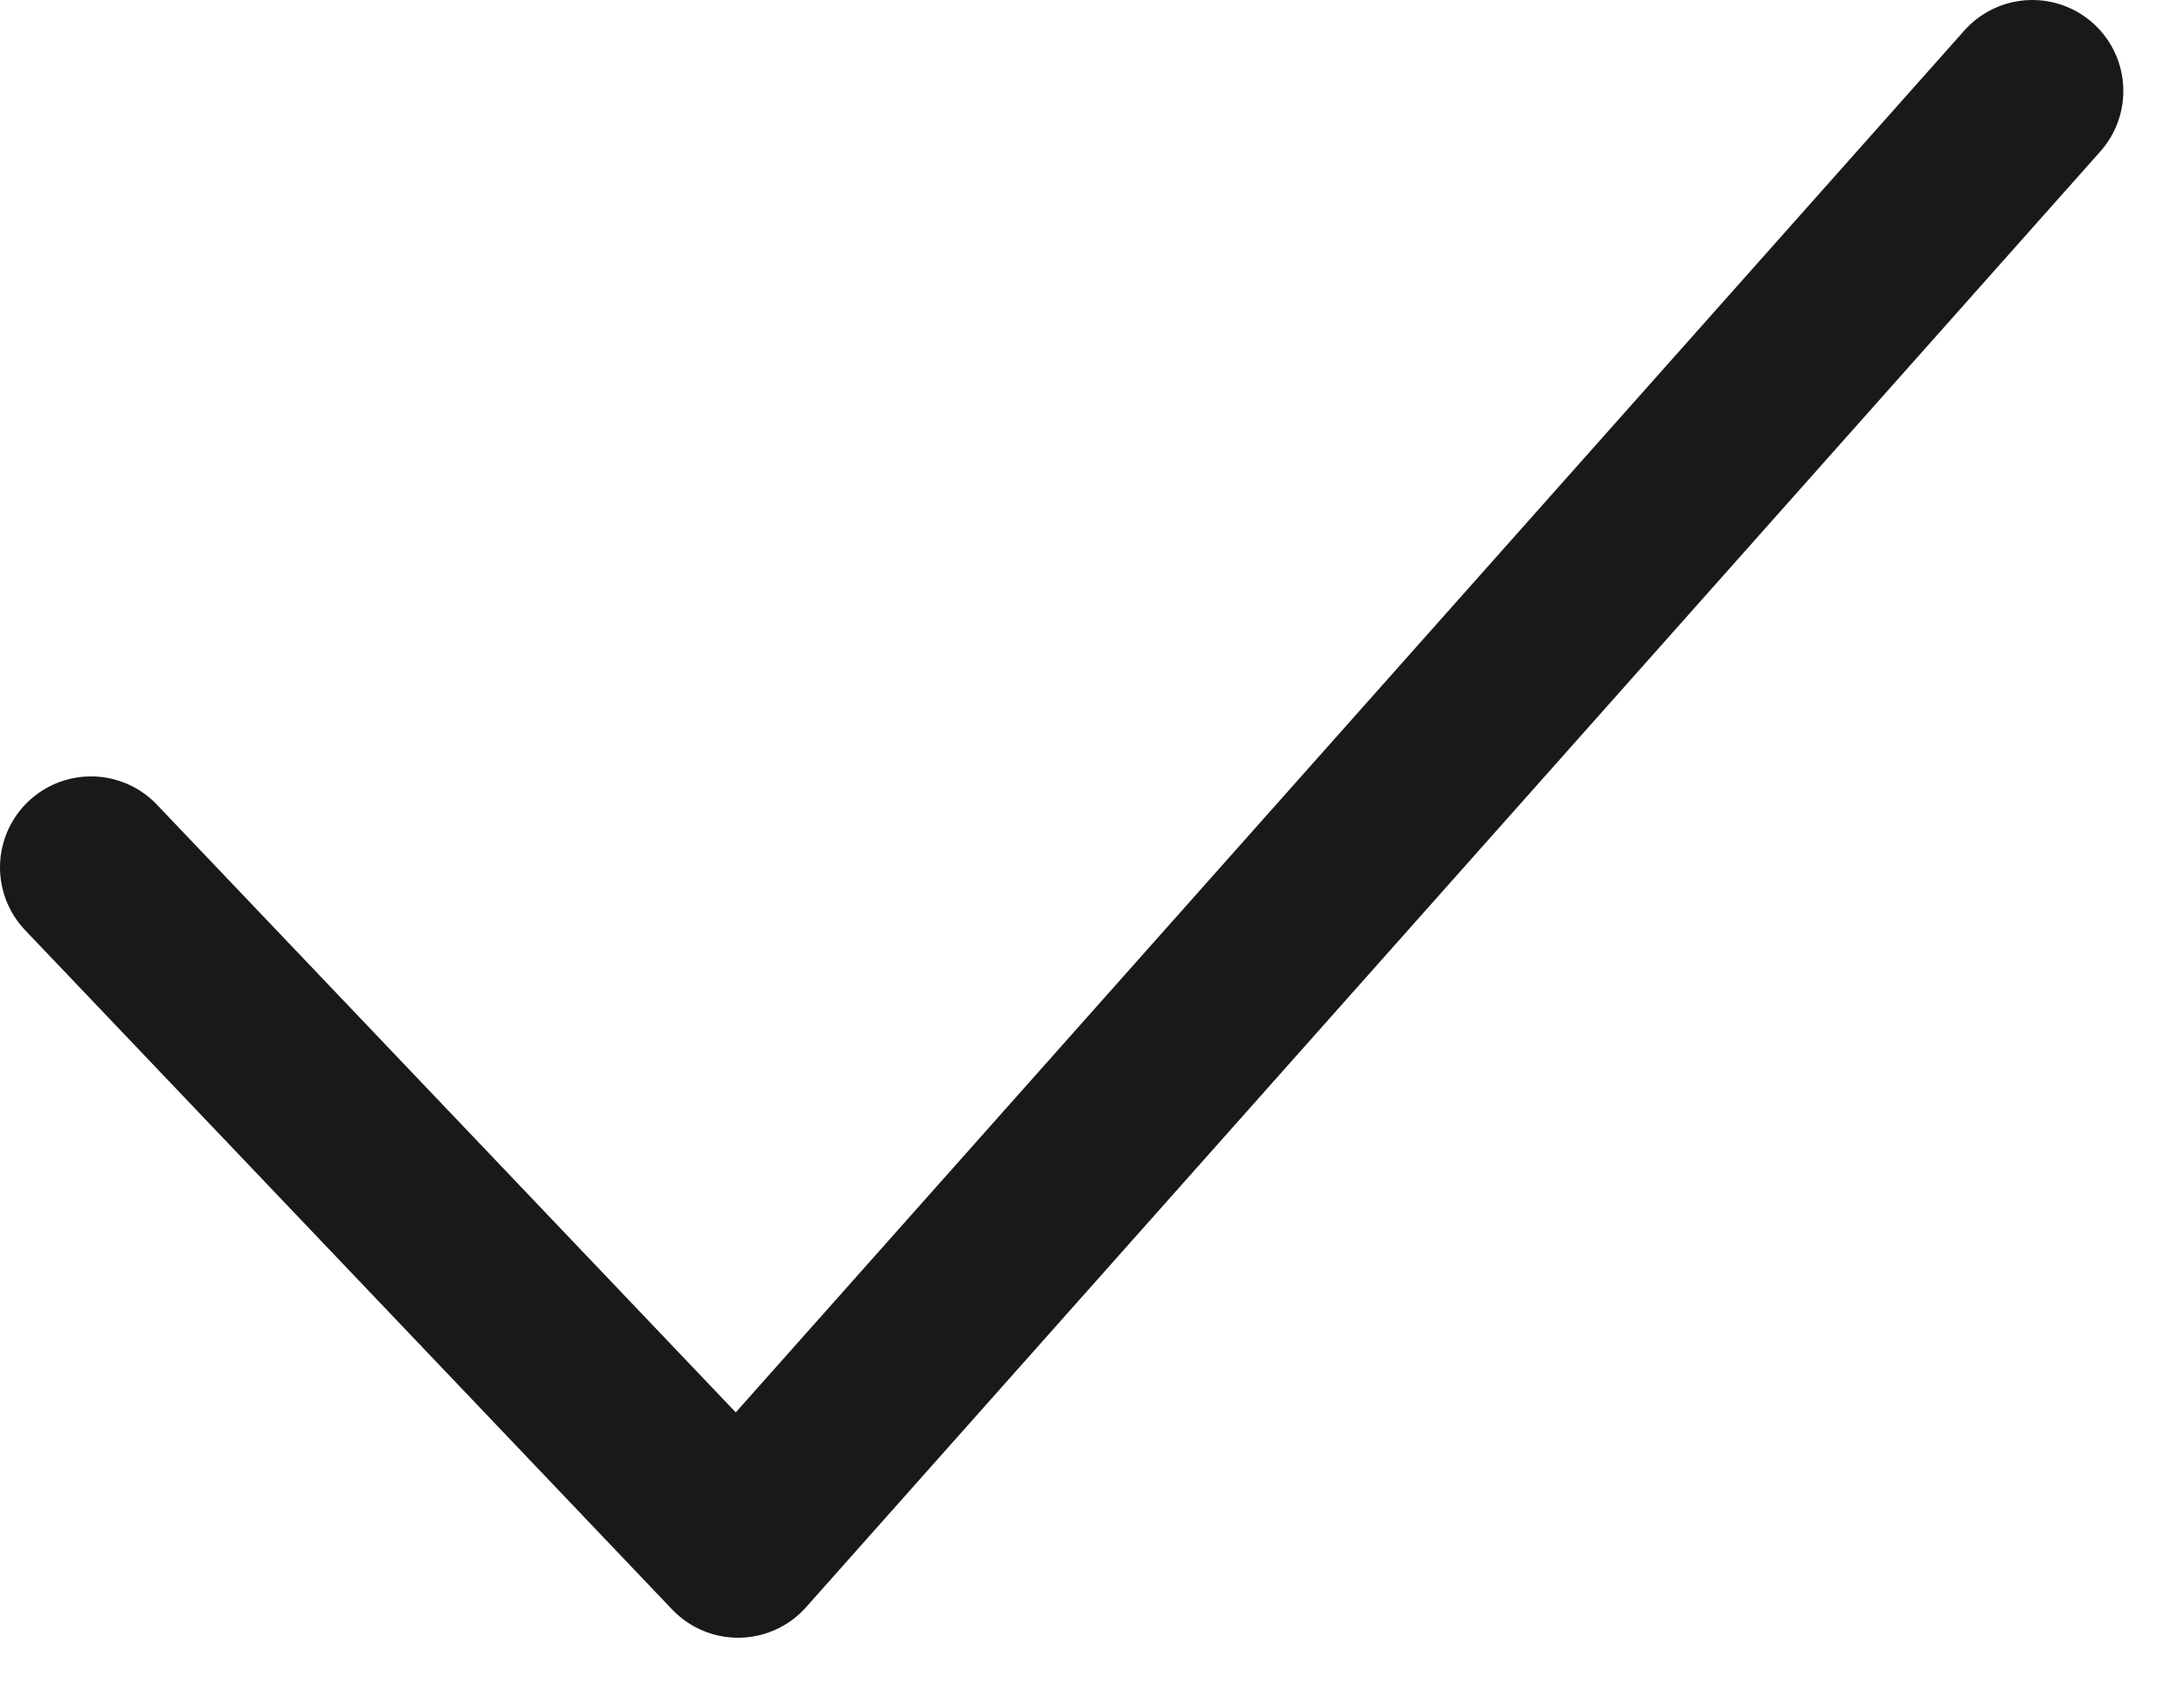
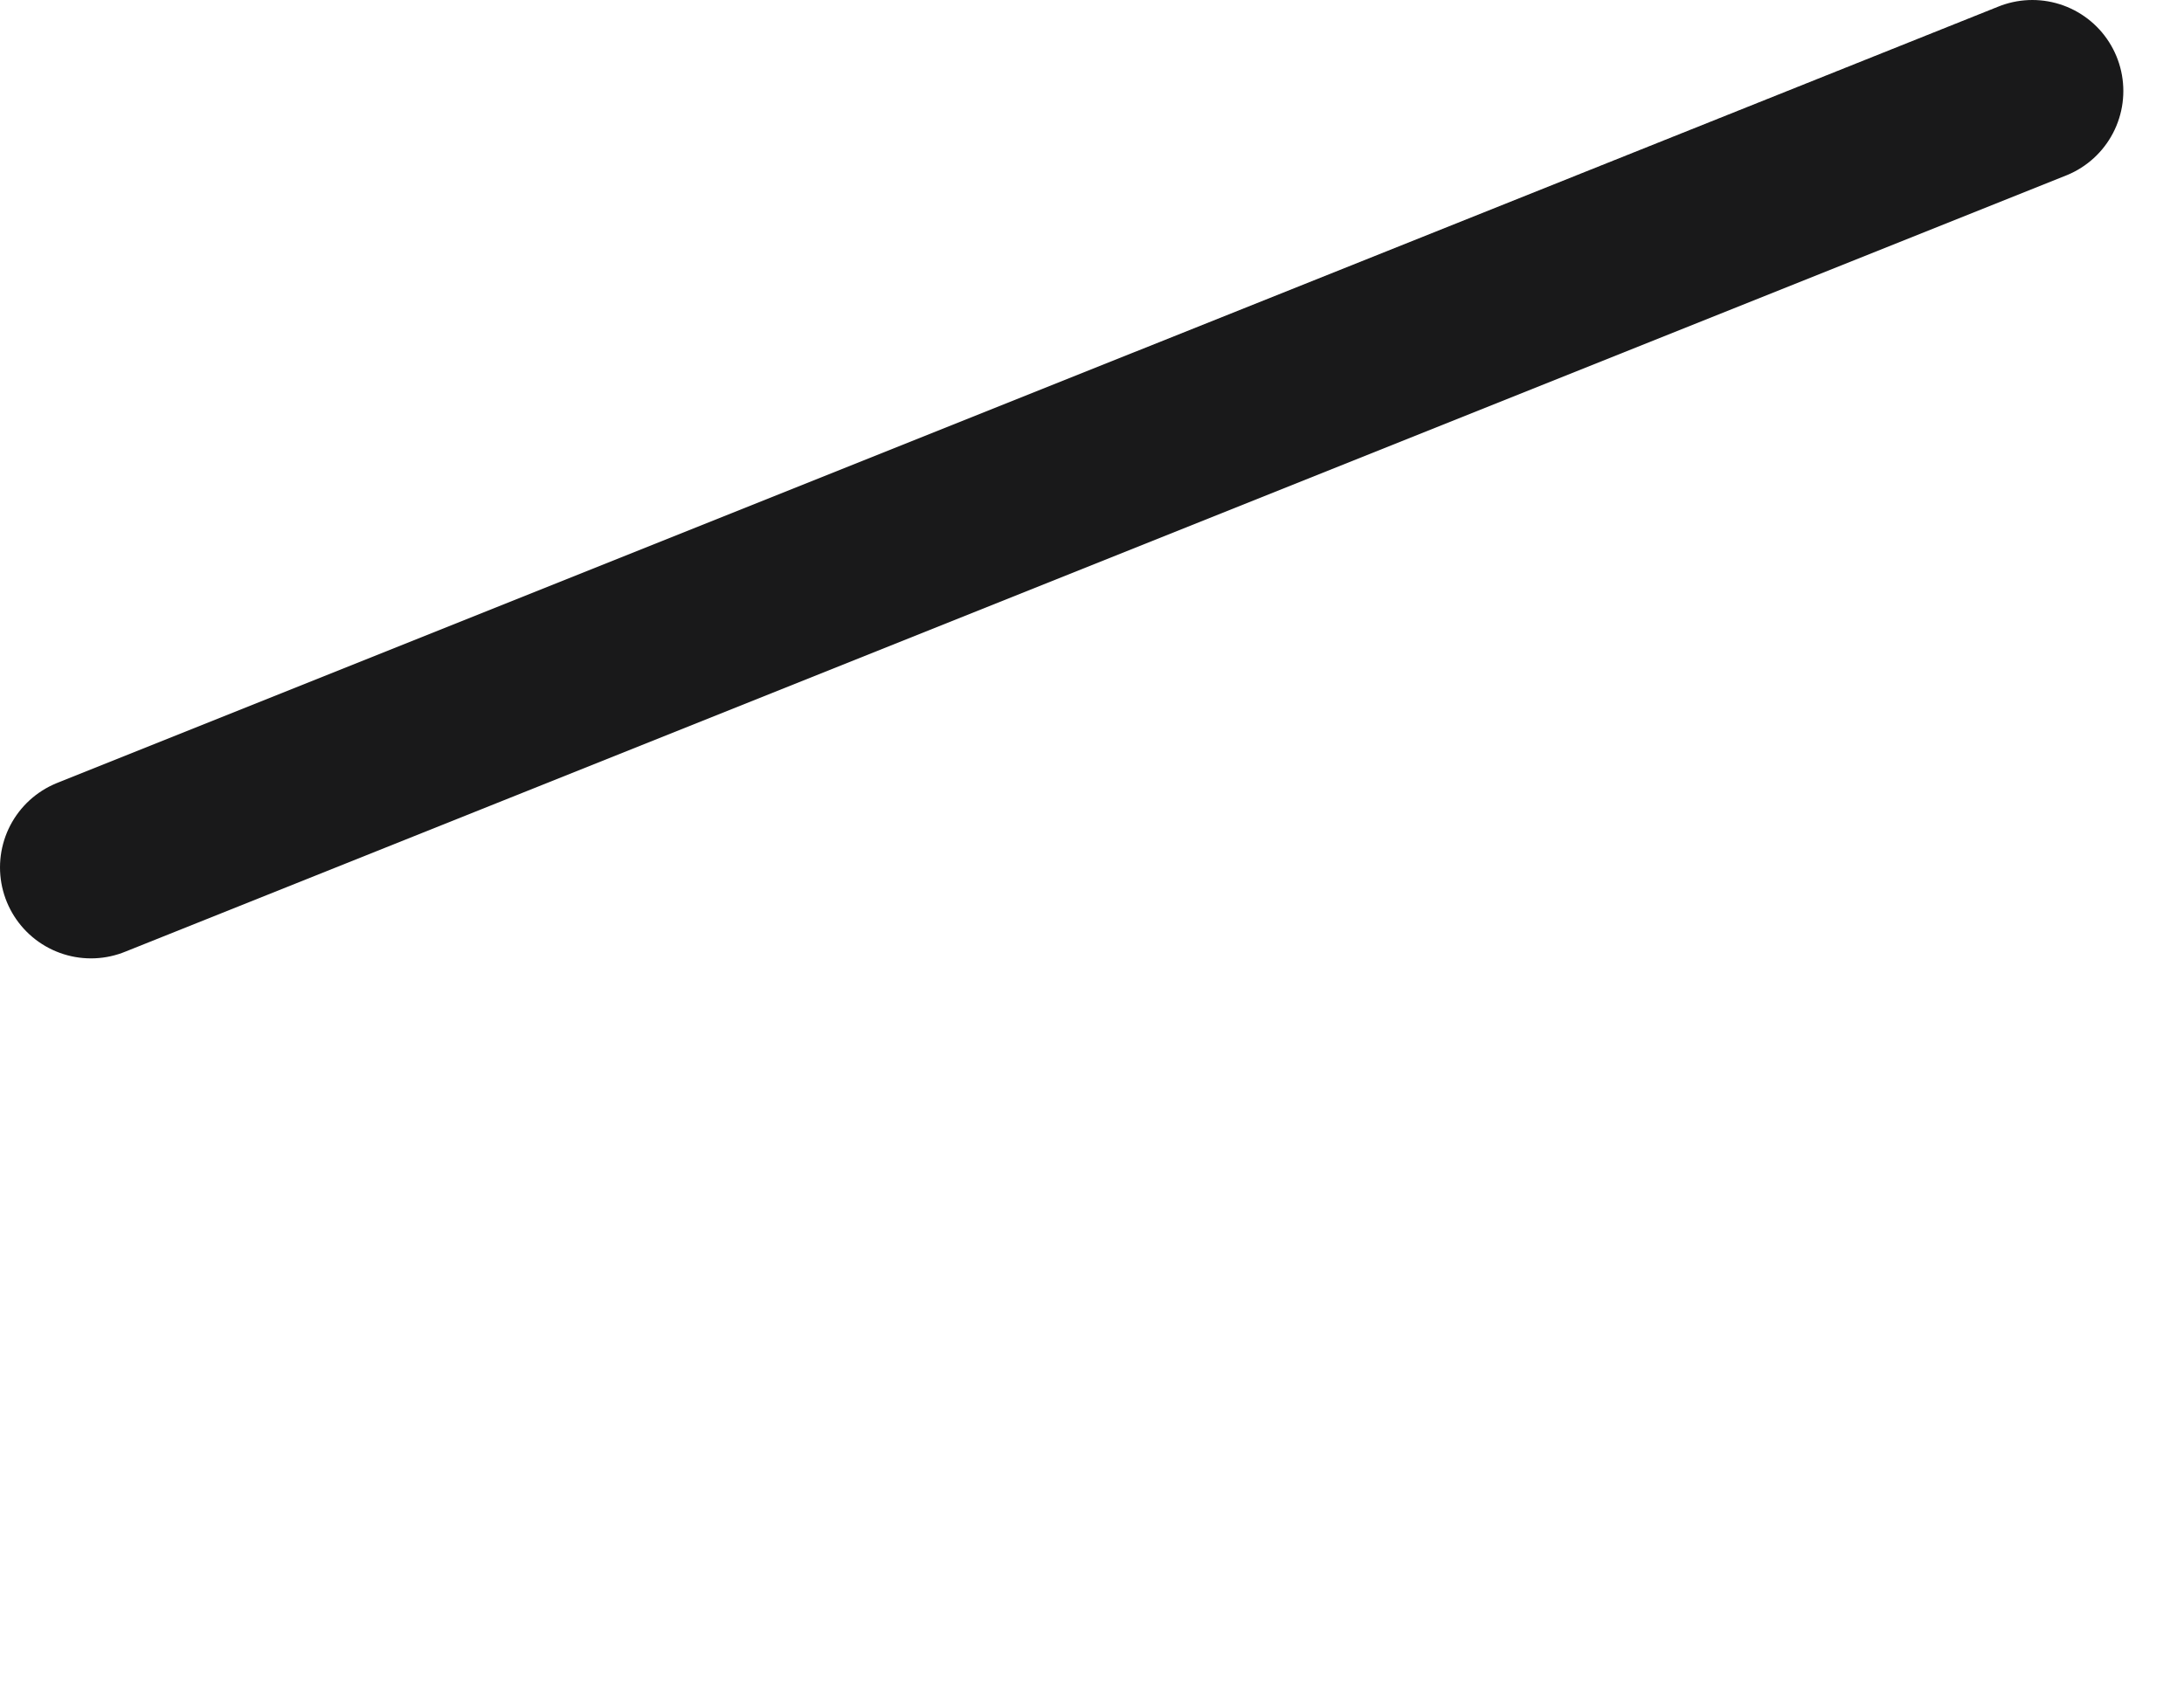
<svg xmlns="http://www.w3.org/2000/svg" width="18" height="14" viewBox="0 0 18 14" fill="none">
-   <path d="M0.75 7.15L6.083 12.75L16.75 0.75" stroke="#19191A" stroke-width="1.5" stroke-linecap="round" stroke-linejoin="round" />
+   <path d="M0.75 7.15L16.75 0.75" stroke="#19191A" stroke-width="1.5" stroke-linecap="round" stroke-linejoin="round" />
</svg>